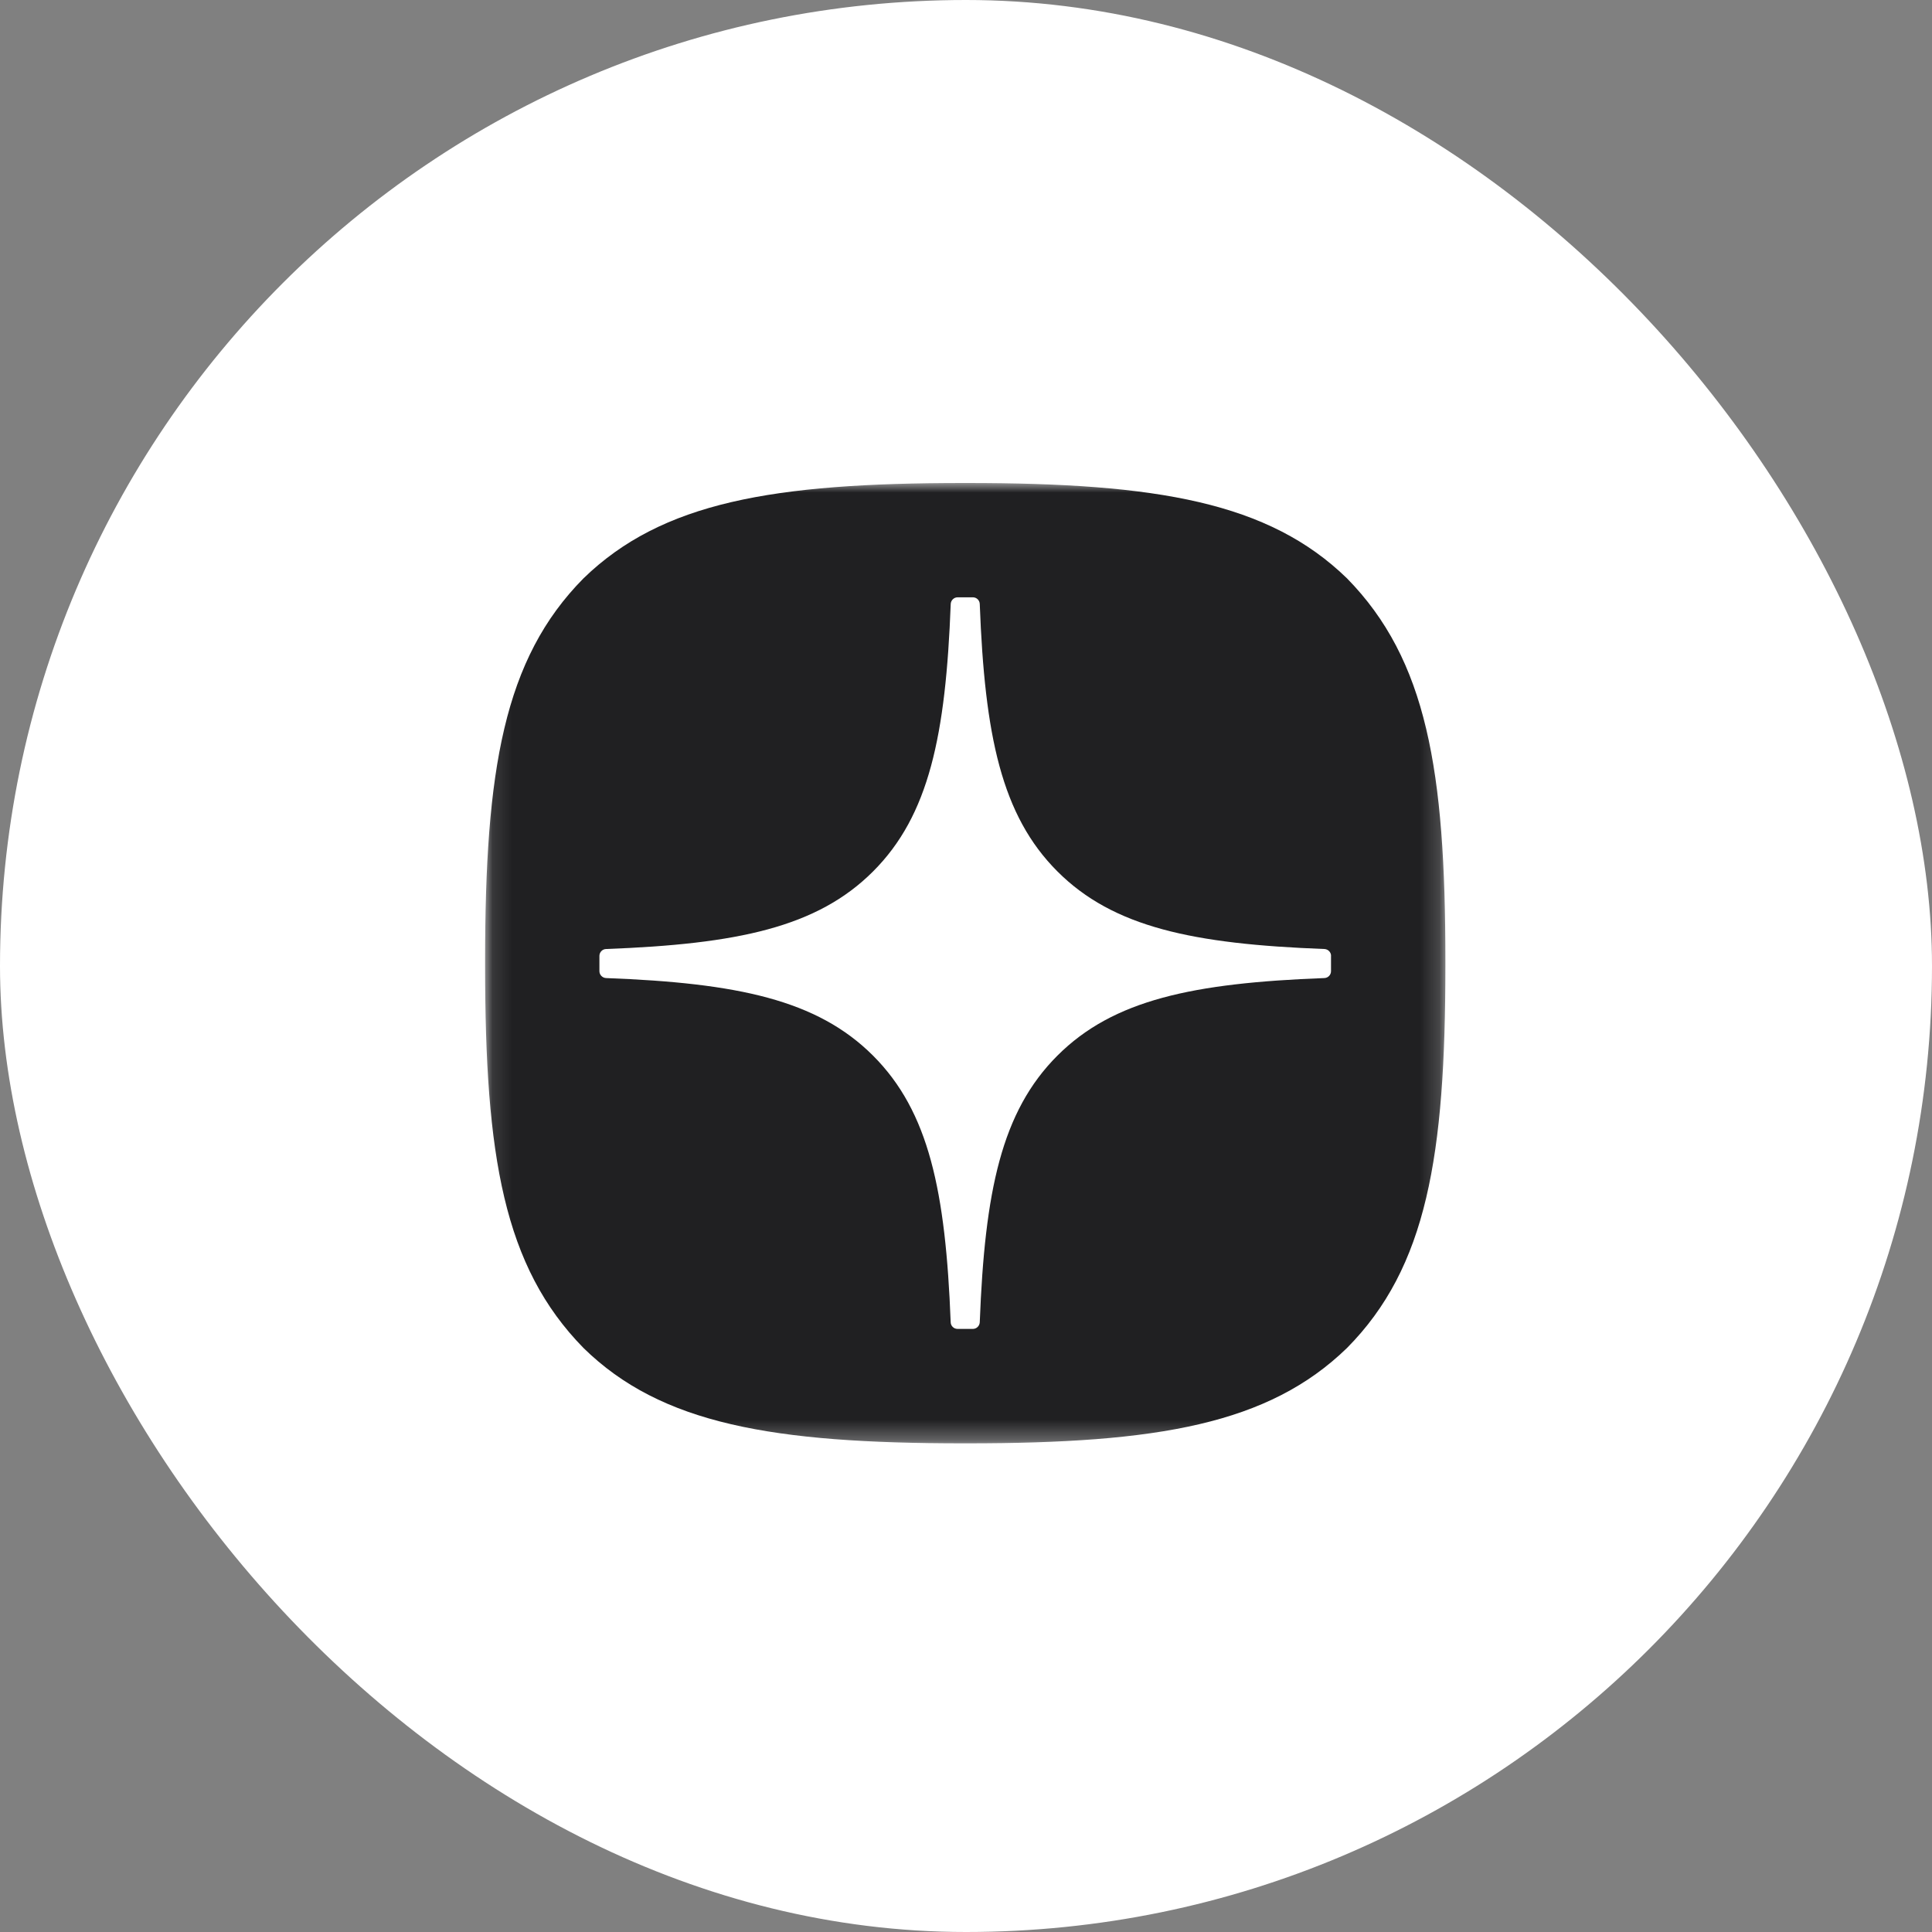
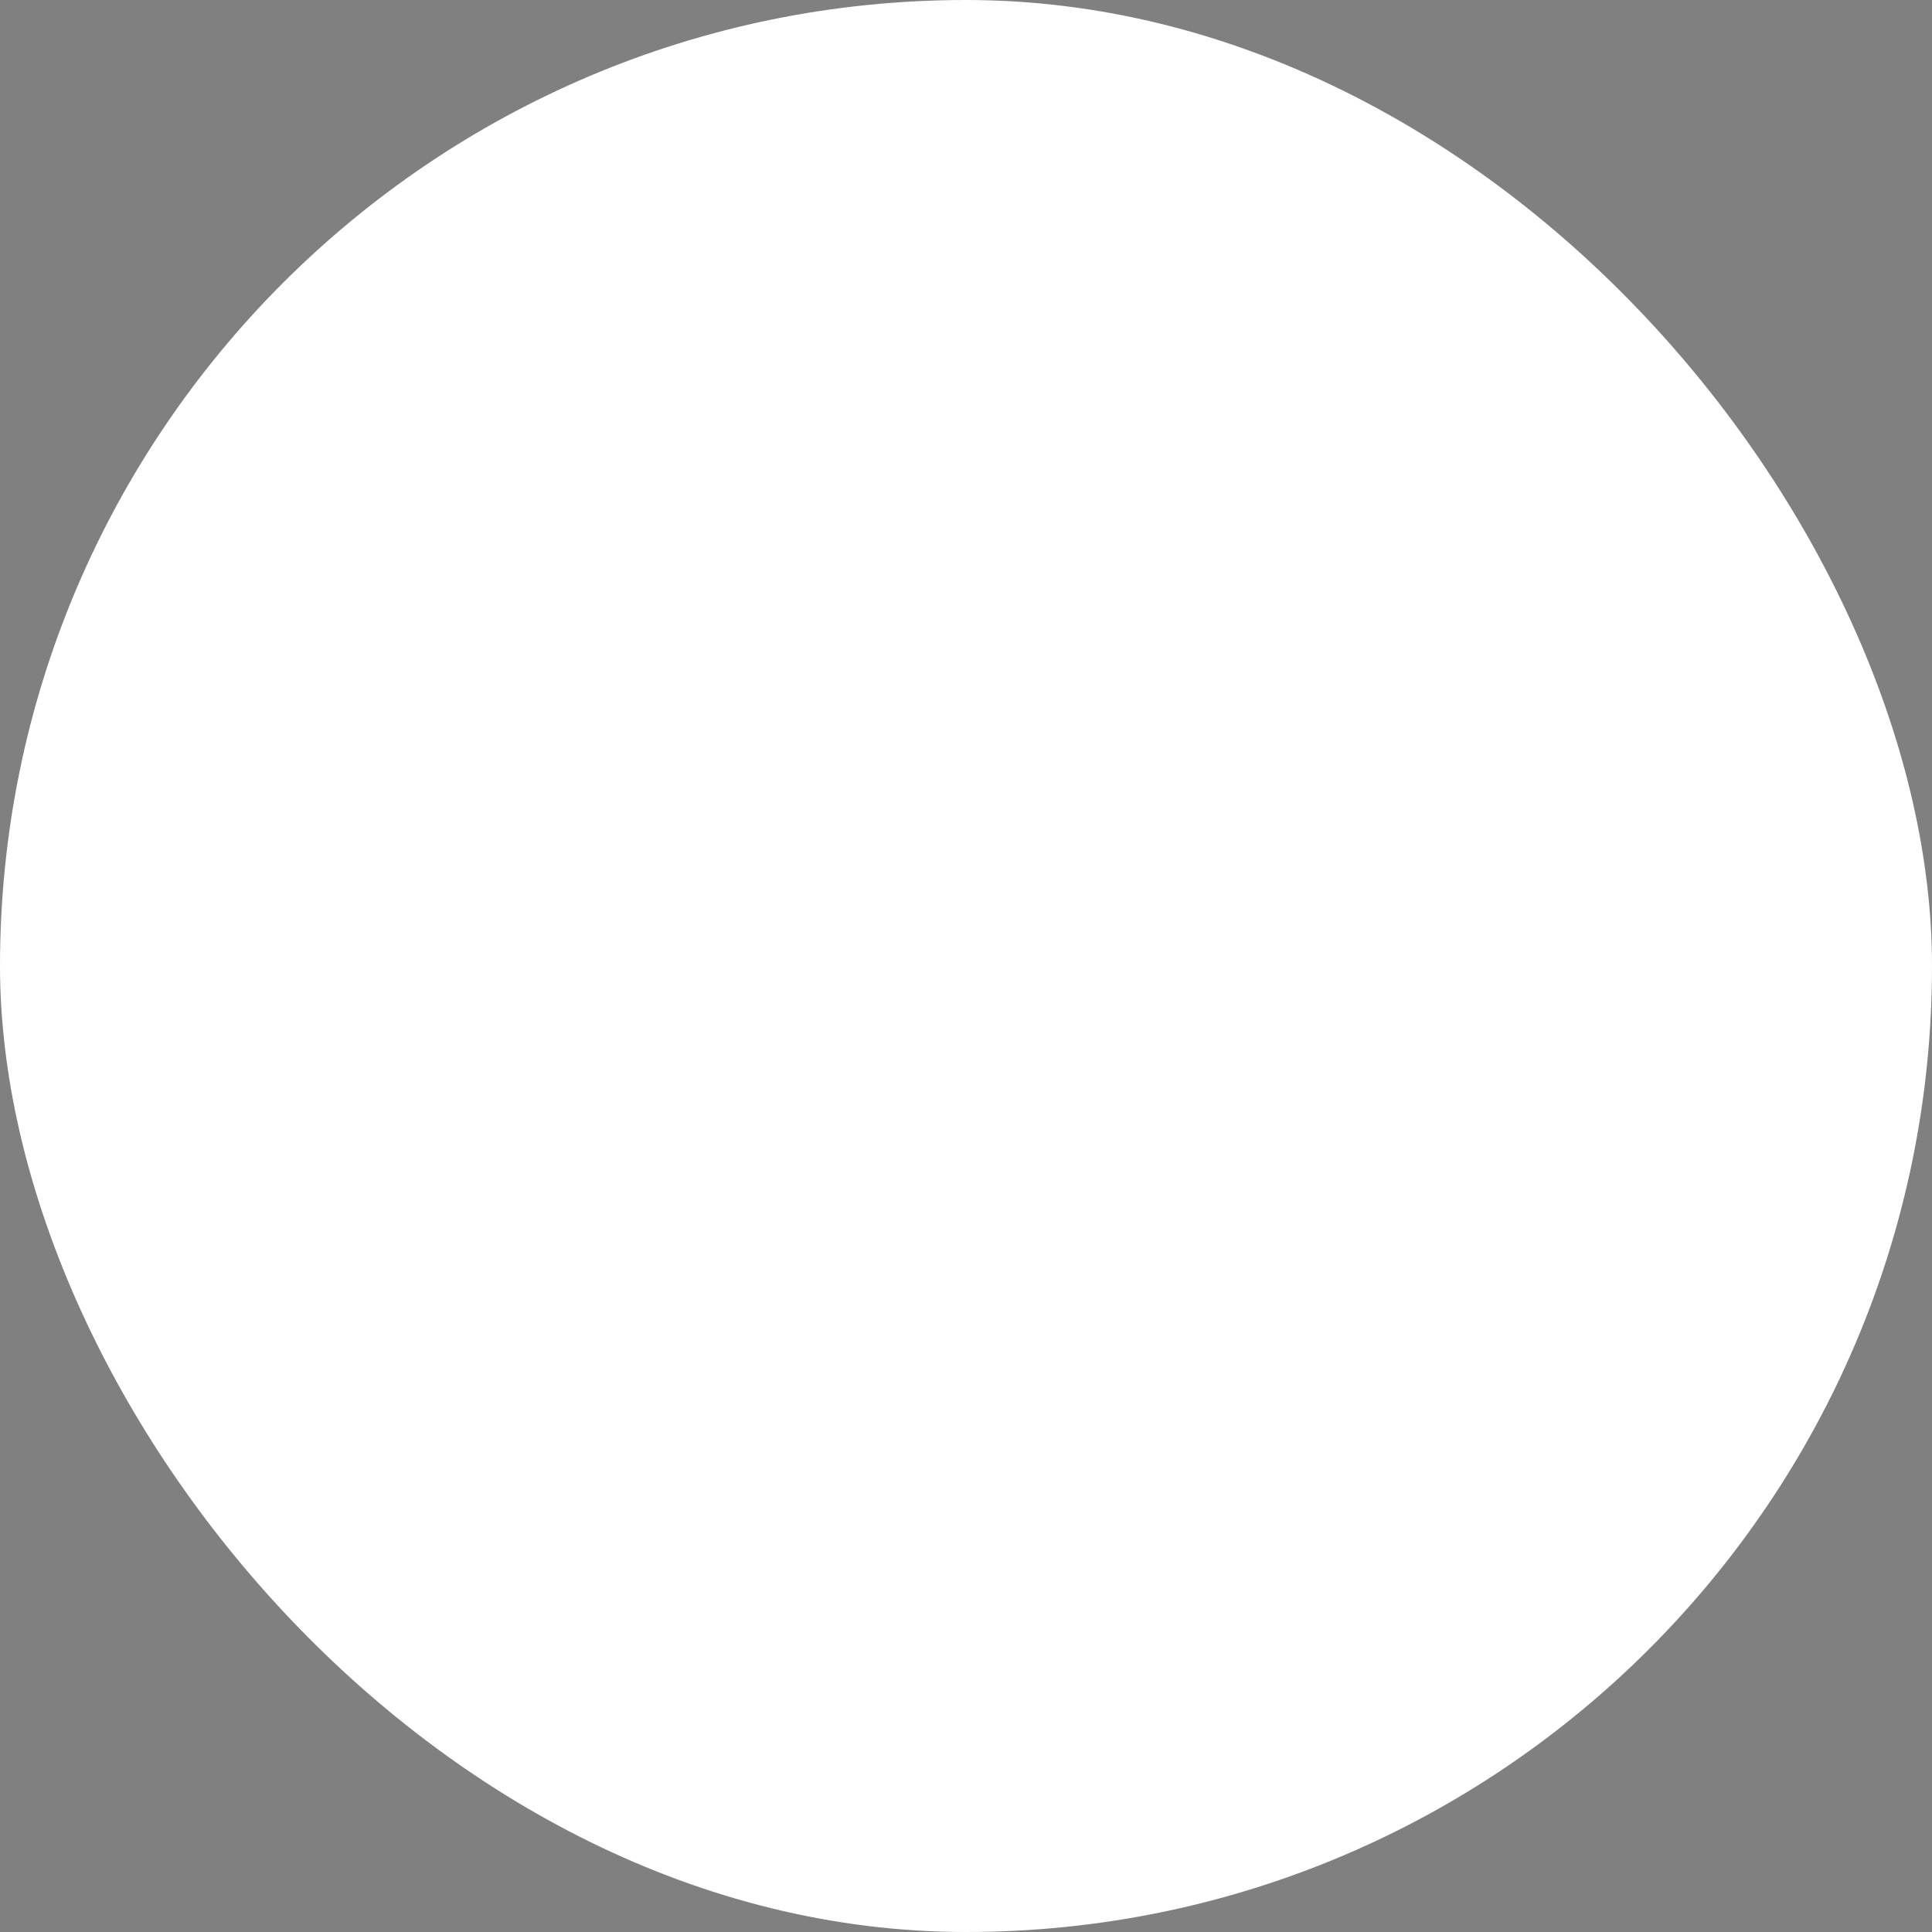
<svg xmlns="http://www.w3.org/2000/svg" width="100" height="100" viewBox="0 0 100 100" fill="none">
  <rect x="0" y="0" width="100" height="100" fill="#808080" stroke="none" />
  <rect width="100" height="100" rx="50" fill="white" />
  <g clip-path="url(#clip0_75_24)">
    <mask id="mask0_75_24" style="mask-type:luminance" maskUnits="userSpaceOnUse" x="25" y="25" width="50" height="50">
-       <path d="M74.825 25H25.109V74.716H74.825V25Z" fill="white" />
-     </mask>
+       </mask>
    <g mask="url(#mask0_75_24)">
      <path d="M49.862 74.707H50.06C59.931 74.707 65.661 73.713 69.719 69.773C73.858 65.594 74.813 59.825 74.813 49.993V49.715C74.813 39.885 73.858 34.155 69.719 29.934C65.664 25.994 59.893 25 50.063 25H49.865C39.994 25 34.261 25.994 30.203 29.934C26.064 34.114 25.109 39.885 25.109 49.715V49.993C25.109 59.822 26.064 65.552 30.203 69.773C34.223 73.713 39.994 74.707 49.862 74.707Z" fill="#202022" />
      <path d="M68.896 49.476C68.896 49.287 68.742 49.13 68.553 49.121C61.759 48.864 57.624 47.998 54.732 45.105C51.833 42.206 50.969 38.069 50.712 31.26C50.706 31.071 50.549 30.917 50.357 30.917H49.565C49.375 30.917 49.218 31.071 49.209 31.26C48.952 38.066 48.089 42.206 45.19 45.105C42.294 48.001 38.163 48.864 31.369 49.121C31.18 49.127 31.026 49.284 31.026 49.476V50.269C31.026 50.458 31.18 50.615 31.369 50.624C38.163 50.881 42.297 51.748 45.19 54.641C48.083 57.533 48.946 61.659 49.207 68.441C49.212 68.63 49.369 68.784 49.562 68.784H50.357C50.546 68.784 50.703 68.63 50.712 68.441C50.972 61.659 51.836 57.533 54.729 54.641C57.624 51.745 61.756 50.881 68.55 50.624C68.739 50.618 68.893 50.461 68.893 50.269V49.476H68.896Z" fill="white" />
    </g>
  </g>
  <defs>
    <clipPath id="clip0_75_24">
      <rect width="50" height="50" fill="white" transform="translate(25 25)" />
    </clipPath>
  </defs>
</svg>